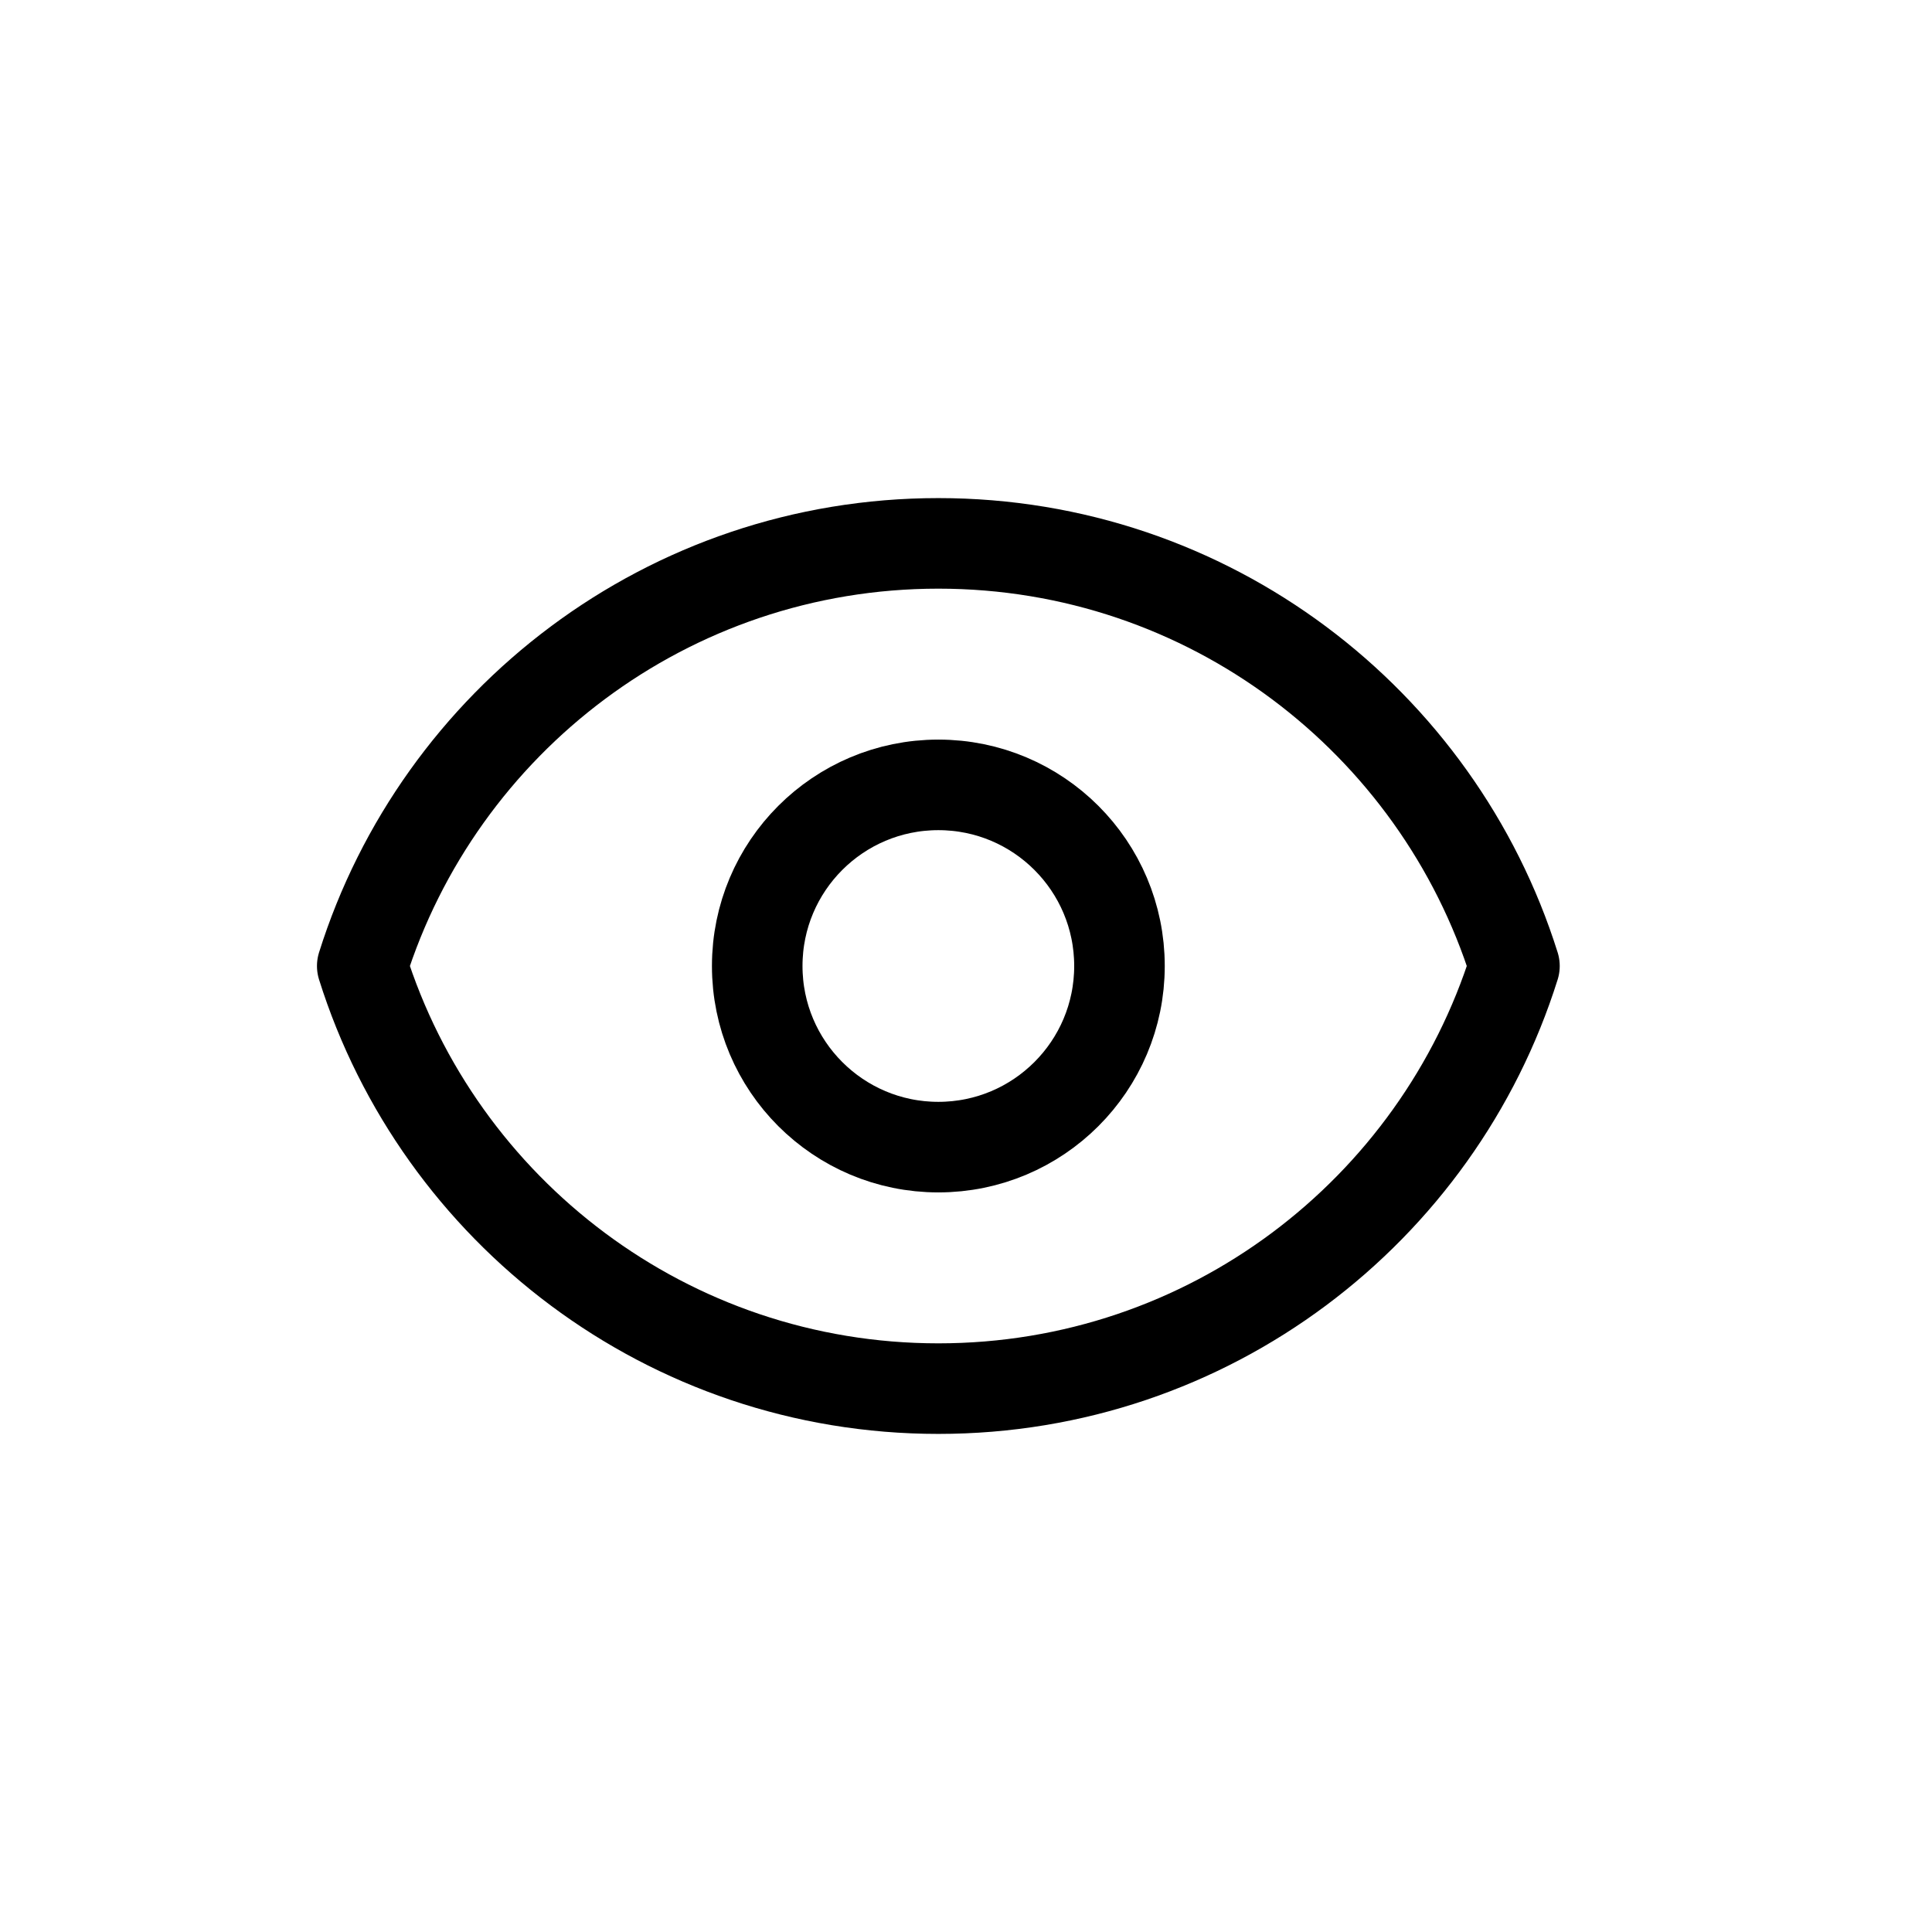
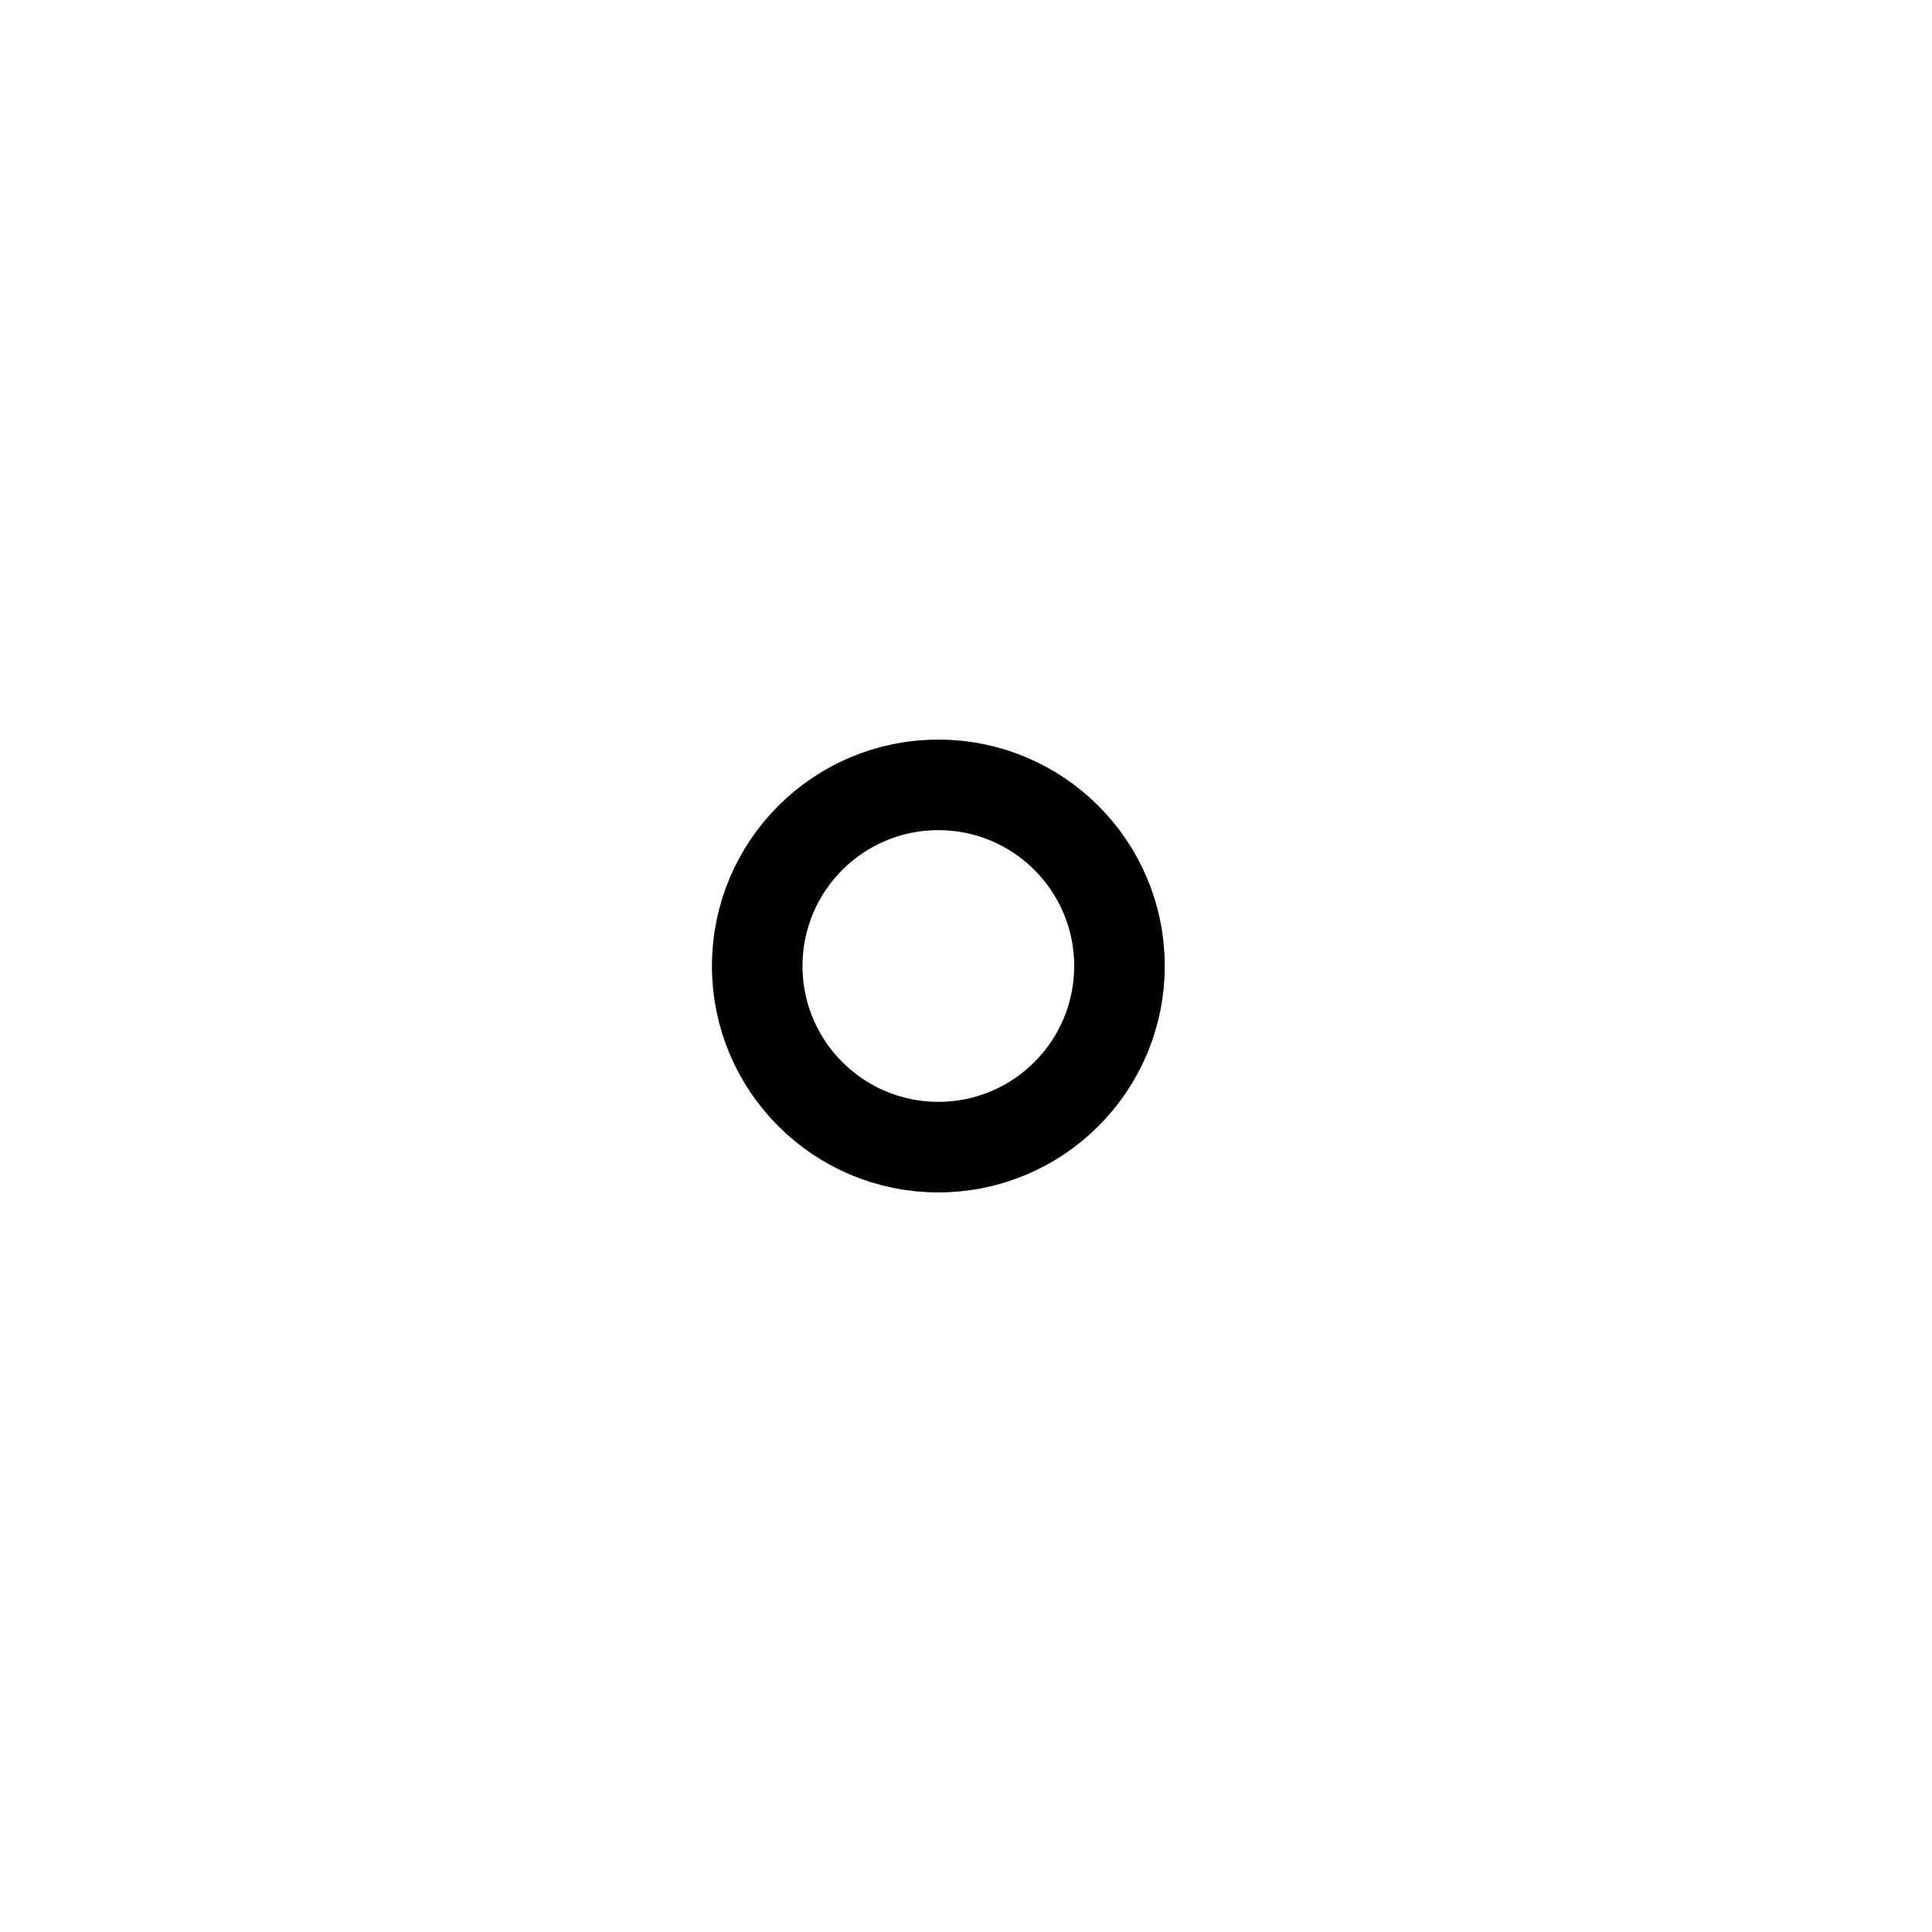
<svg xmlns="http://www.w3.org/2000/svg" width="32" height="32" viewBox="0 0 32 32" fill="none">
  <path d="M18.542 16C18.542 17.657 17.199 19 15.542 19C13.885 19 12.542 17.657 12.542 16C12.542 14.343 13.885 13 15.542 13C17.199 13 18.542 14.343 18.542 16Z" stroke="black" stroke-width="1.5" stroke-linecap="round" stroke-linejoin="round" />
-   <path d="M15.542 9C11.065 9 7.274 11.943 6 16C7.274 20.057 11.065 23 15.542 23C20.02 23 23.81 20.057 25.084 16C23.81 11.943 20.02 9 15.542 9Z" stroke="black" stroke-width="1.5" stroke-linecap="round" stroke-linejoin="round" />
</svg>